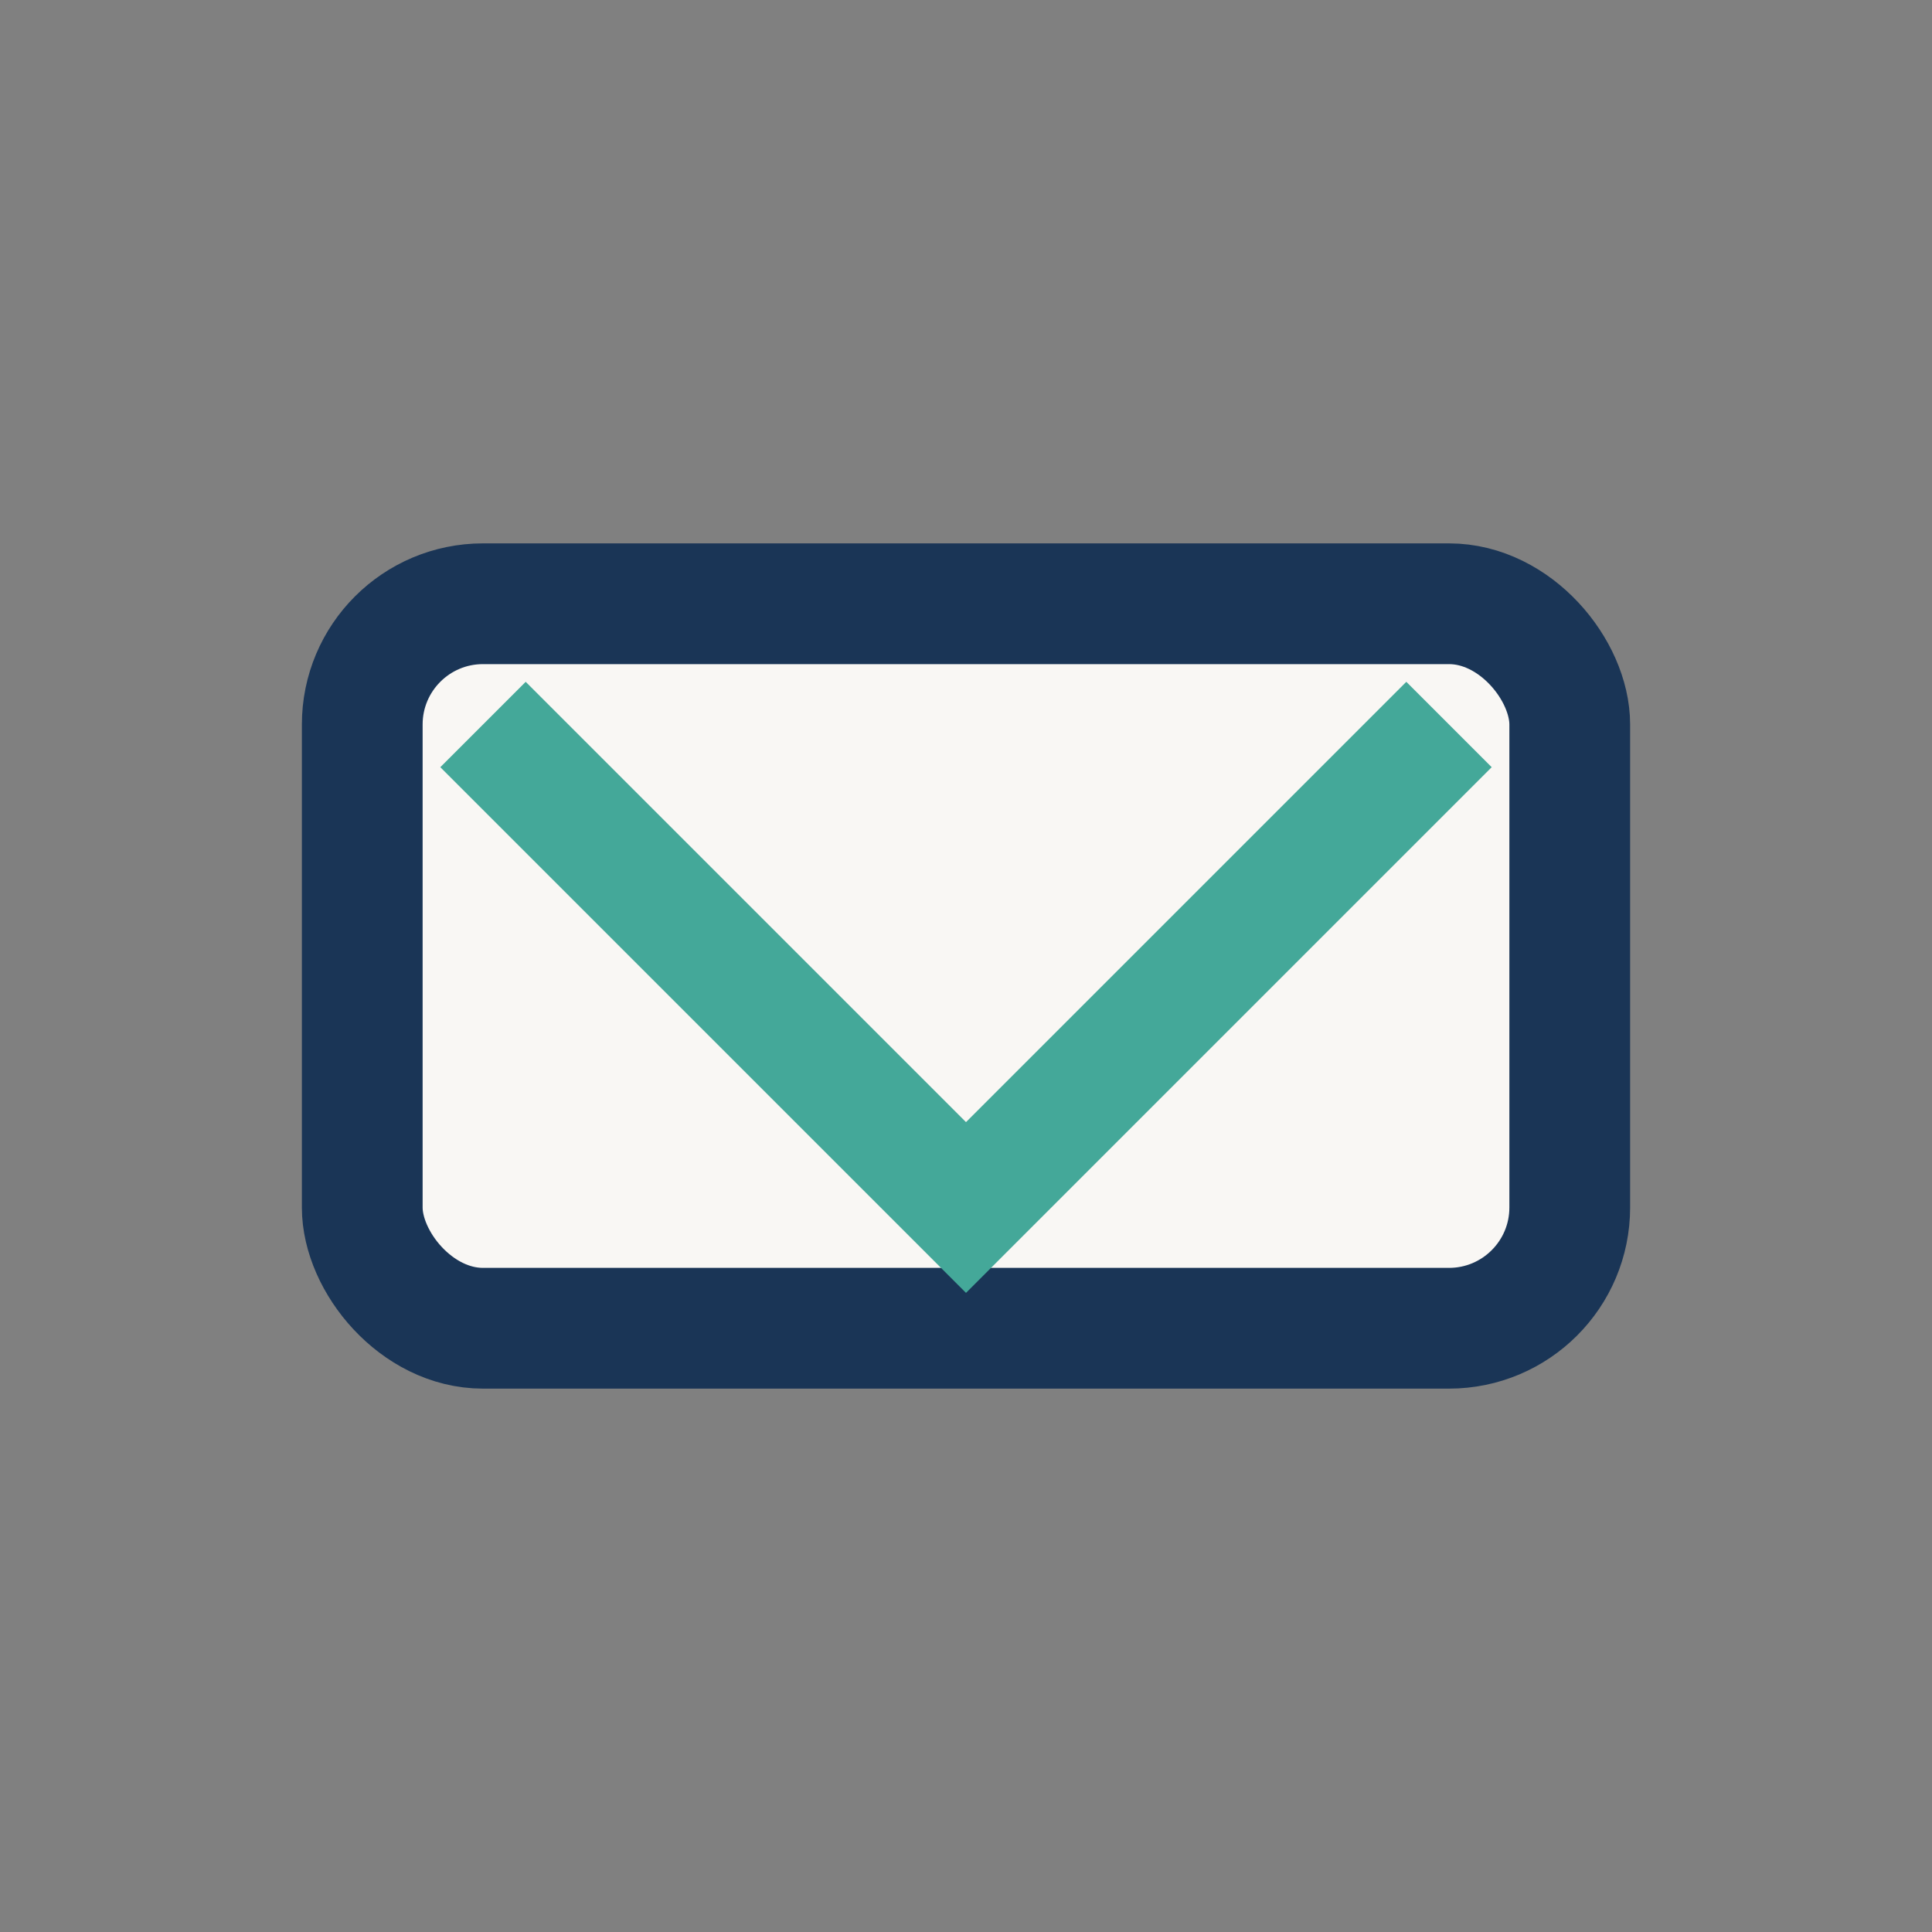
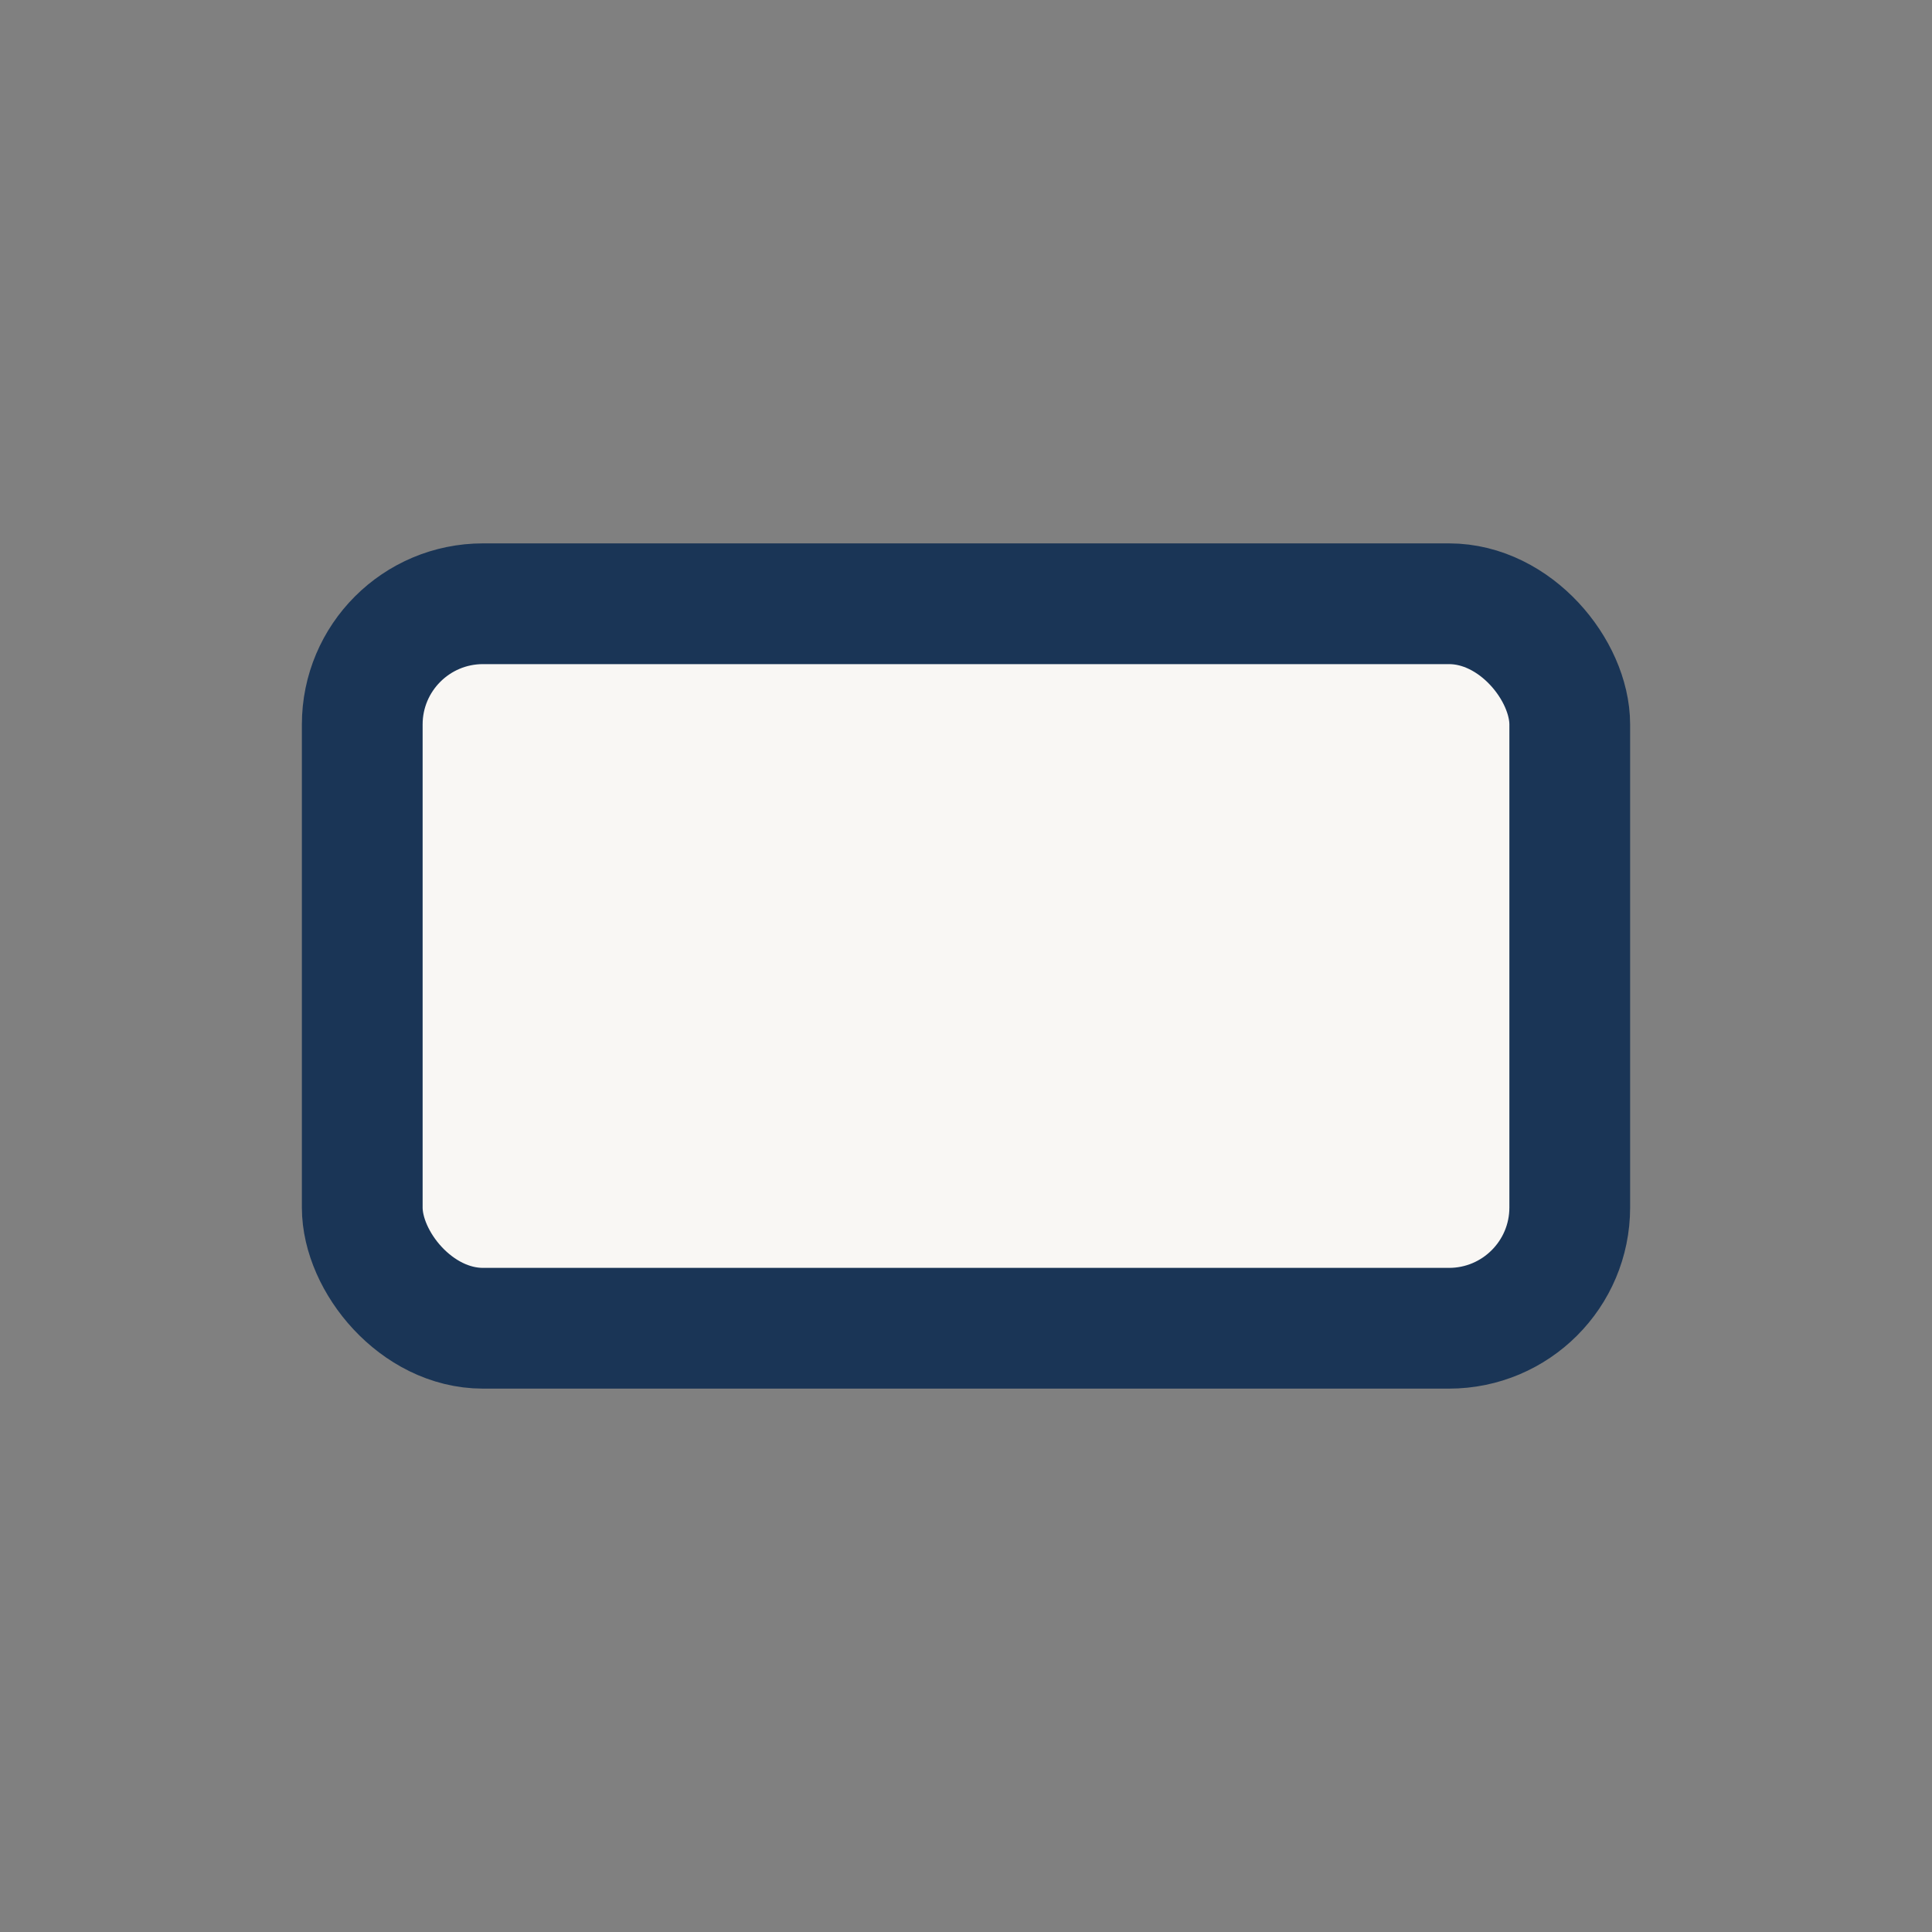
<svg xmlns="http://www.w3.org/2000/svg" width="32" height="32" viewBox="0 0 32 32">
  <rect x="0" y="0" width="32" height="32" fill="#808080" stroke="none" />
  <rect x="6" y="10" width="20" height="12" rx="2" fill="#F9F7F4" stroke="#1A3556" stroke-width="2" />
-   <path d="M8 12l8 8 8-8" fill="none" stroke="#44A899" stroke-width="2" />
</svg>